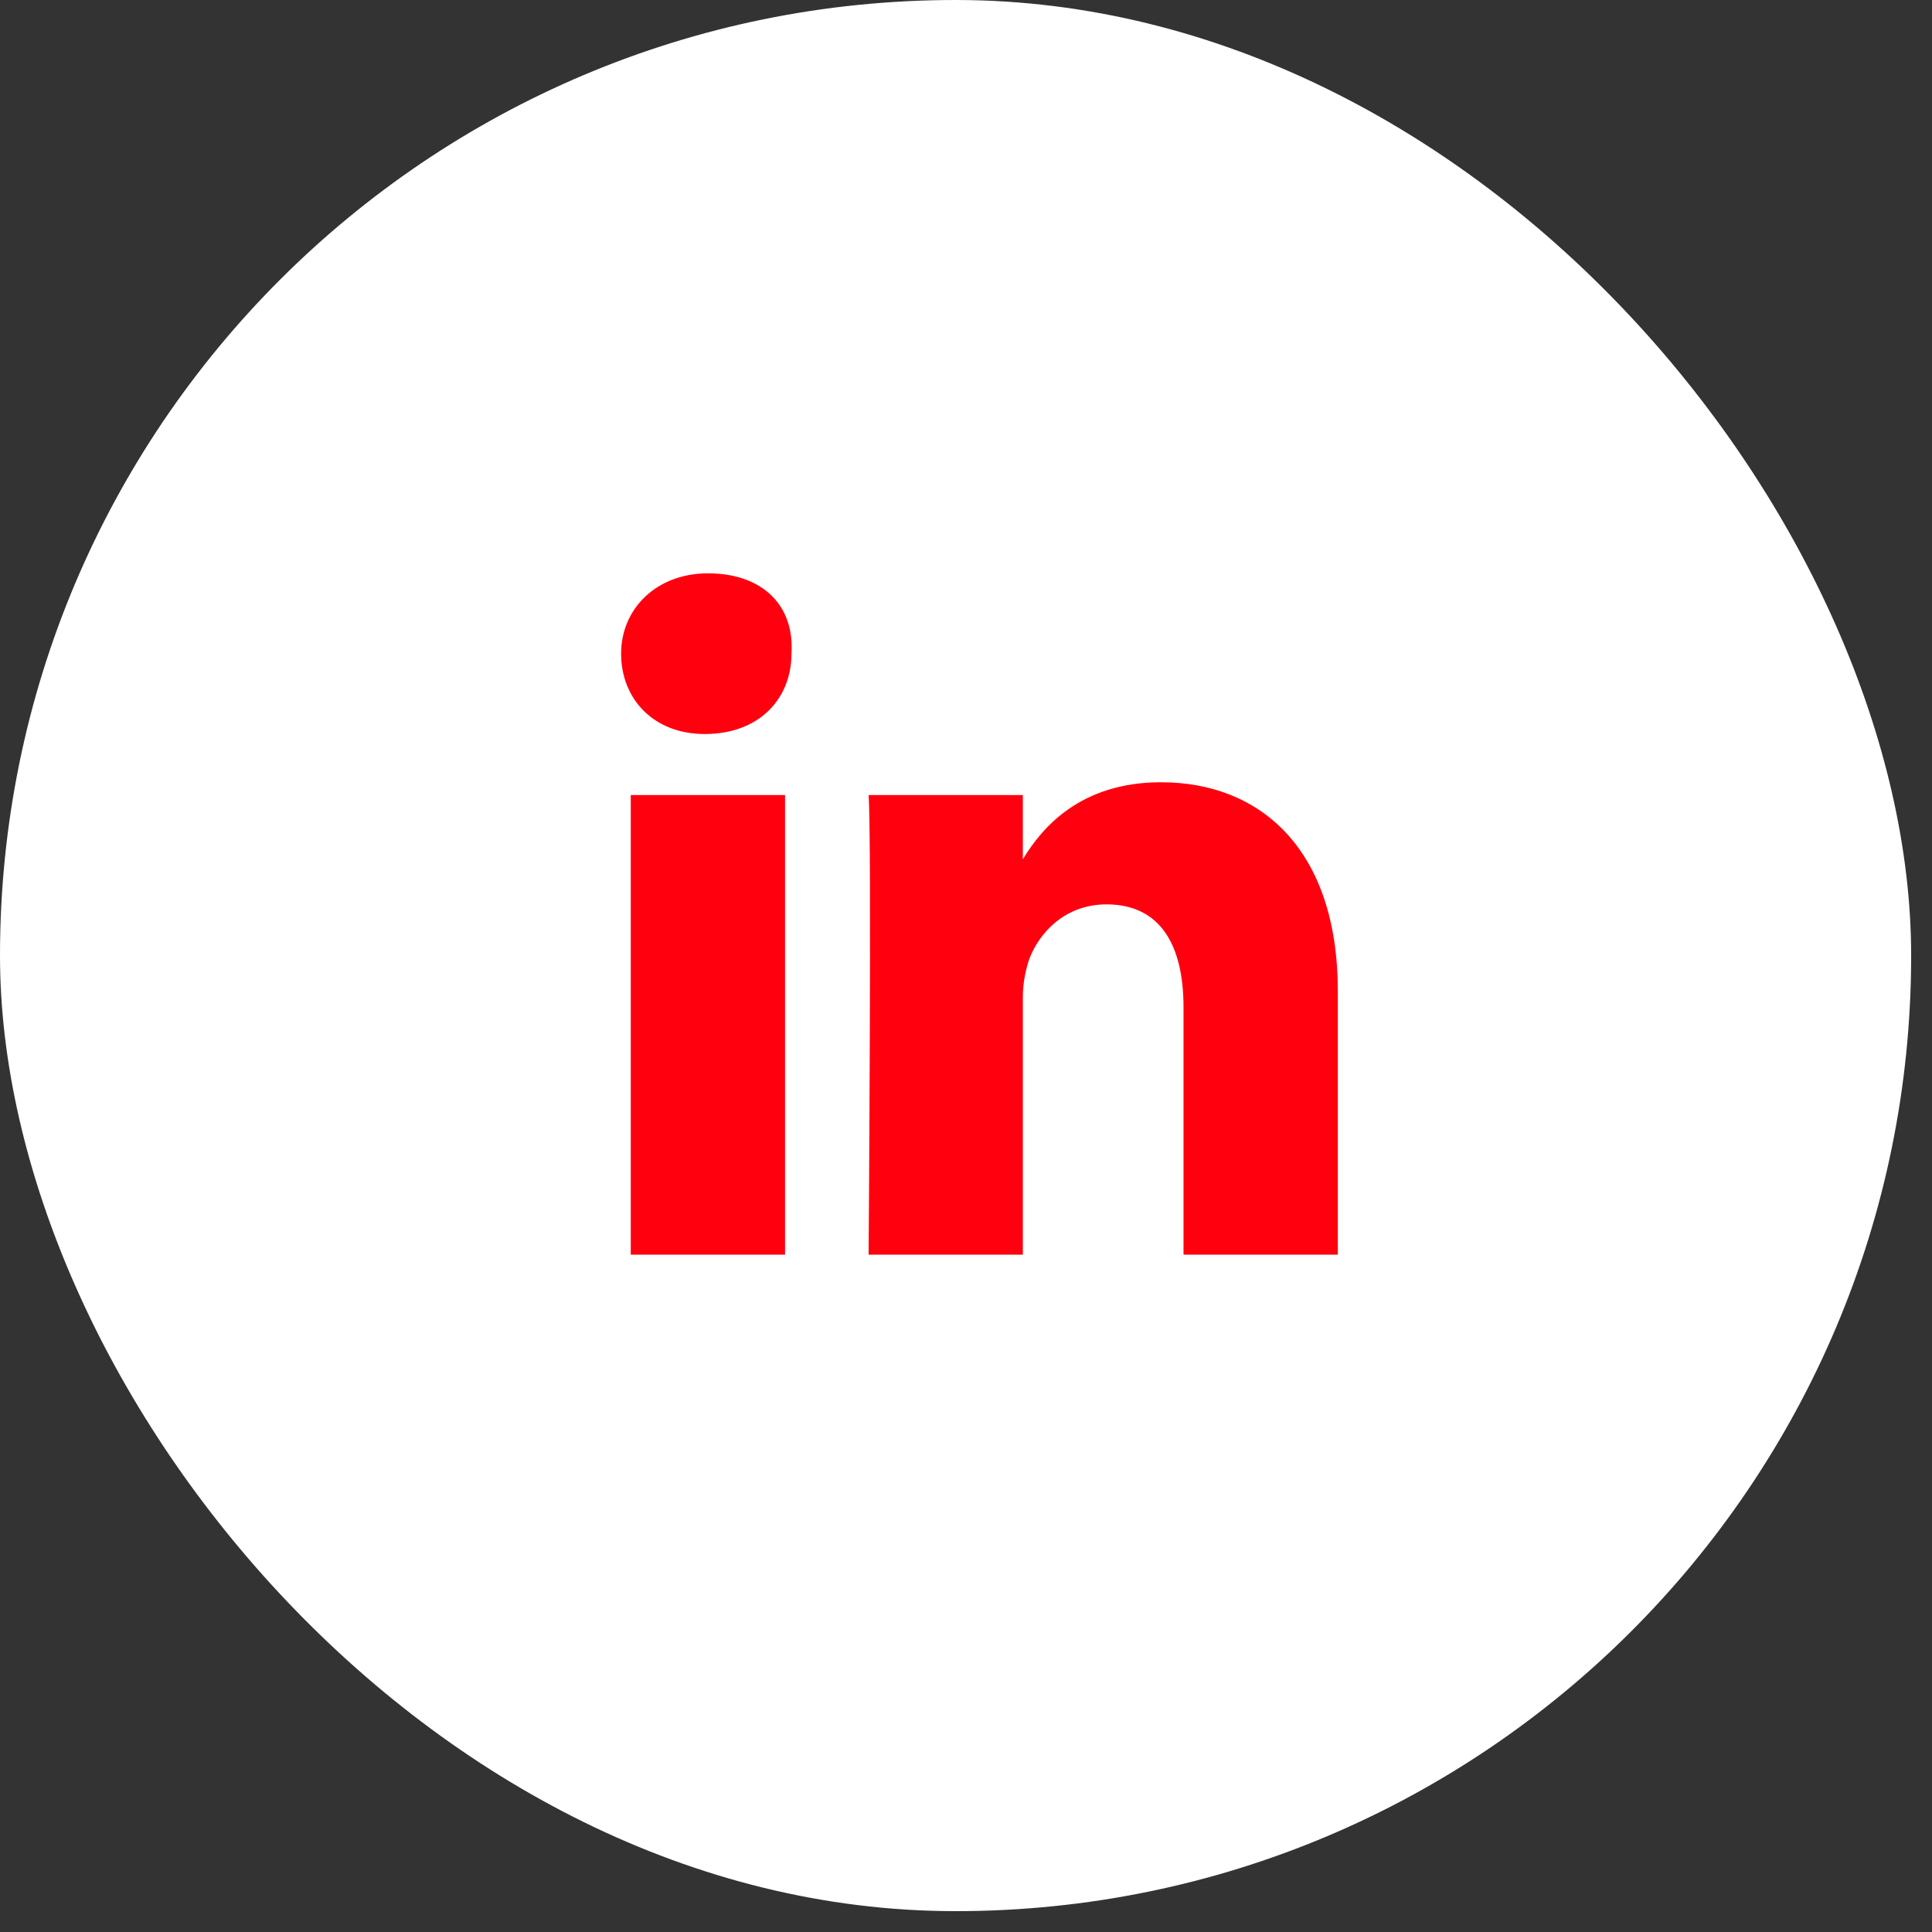
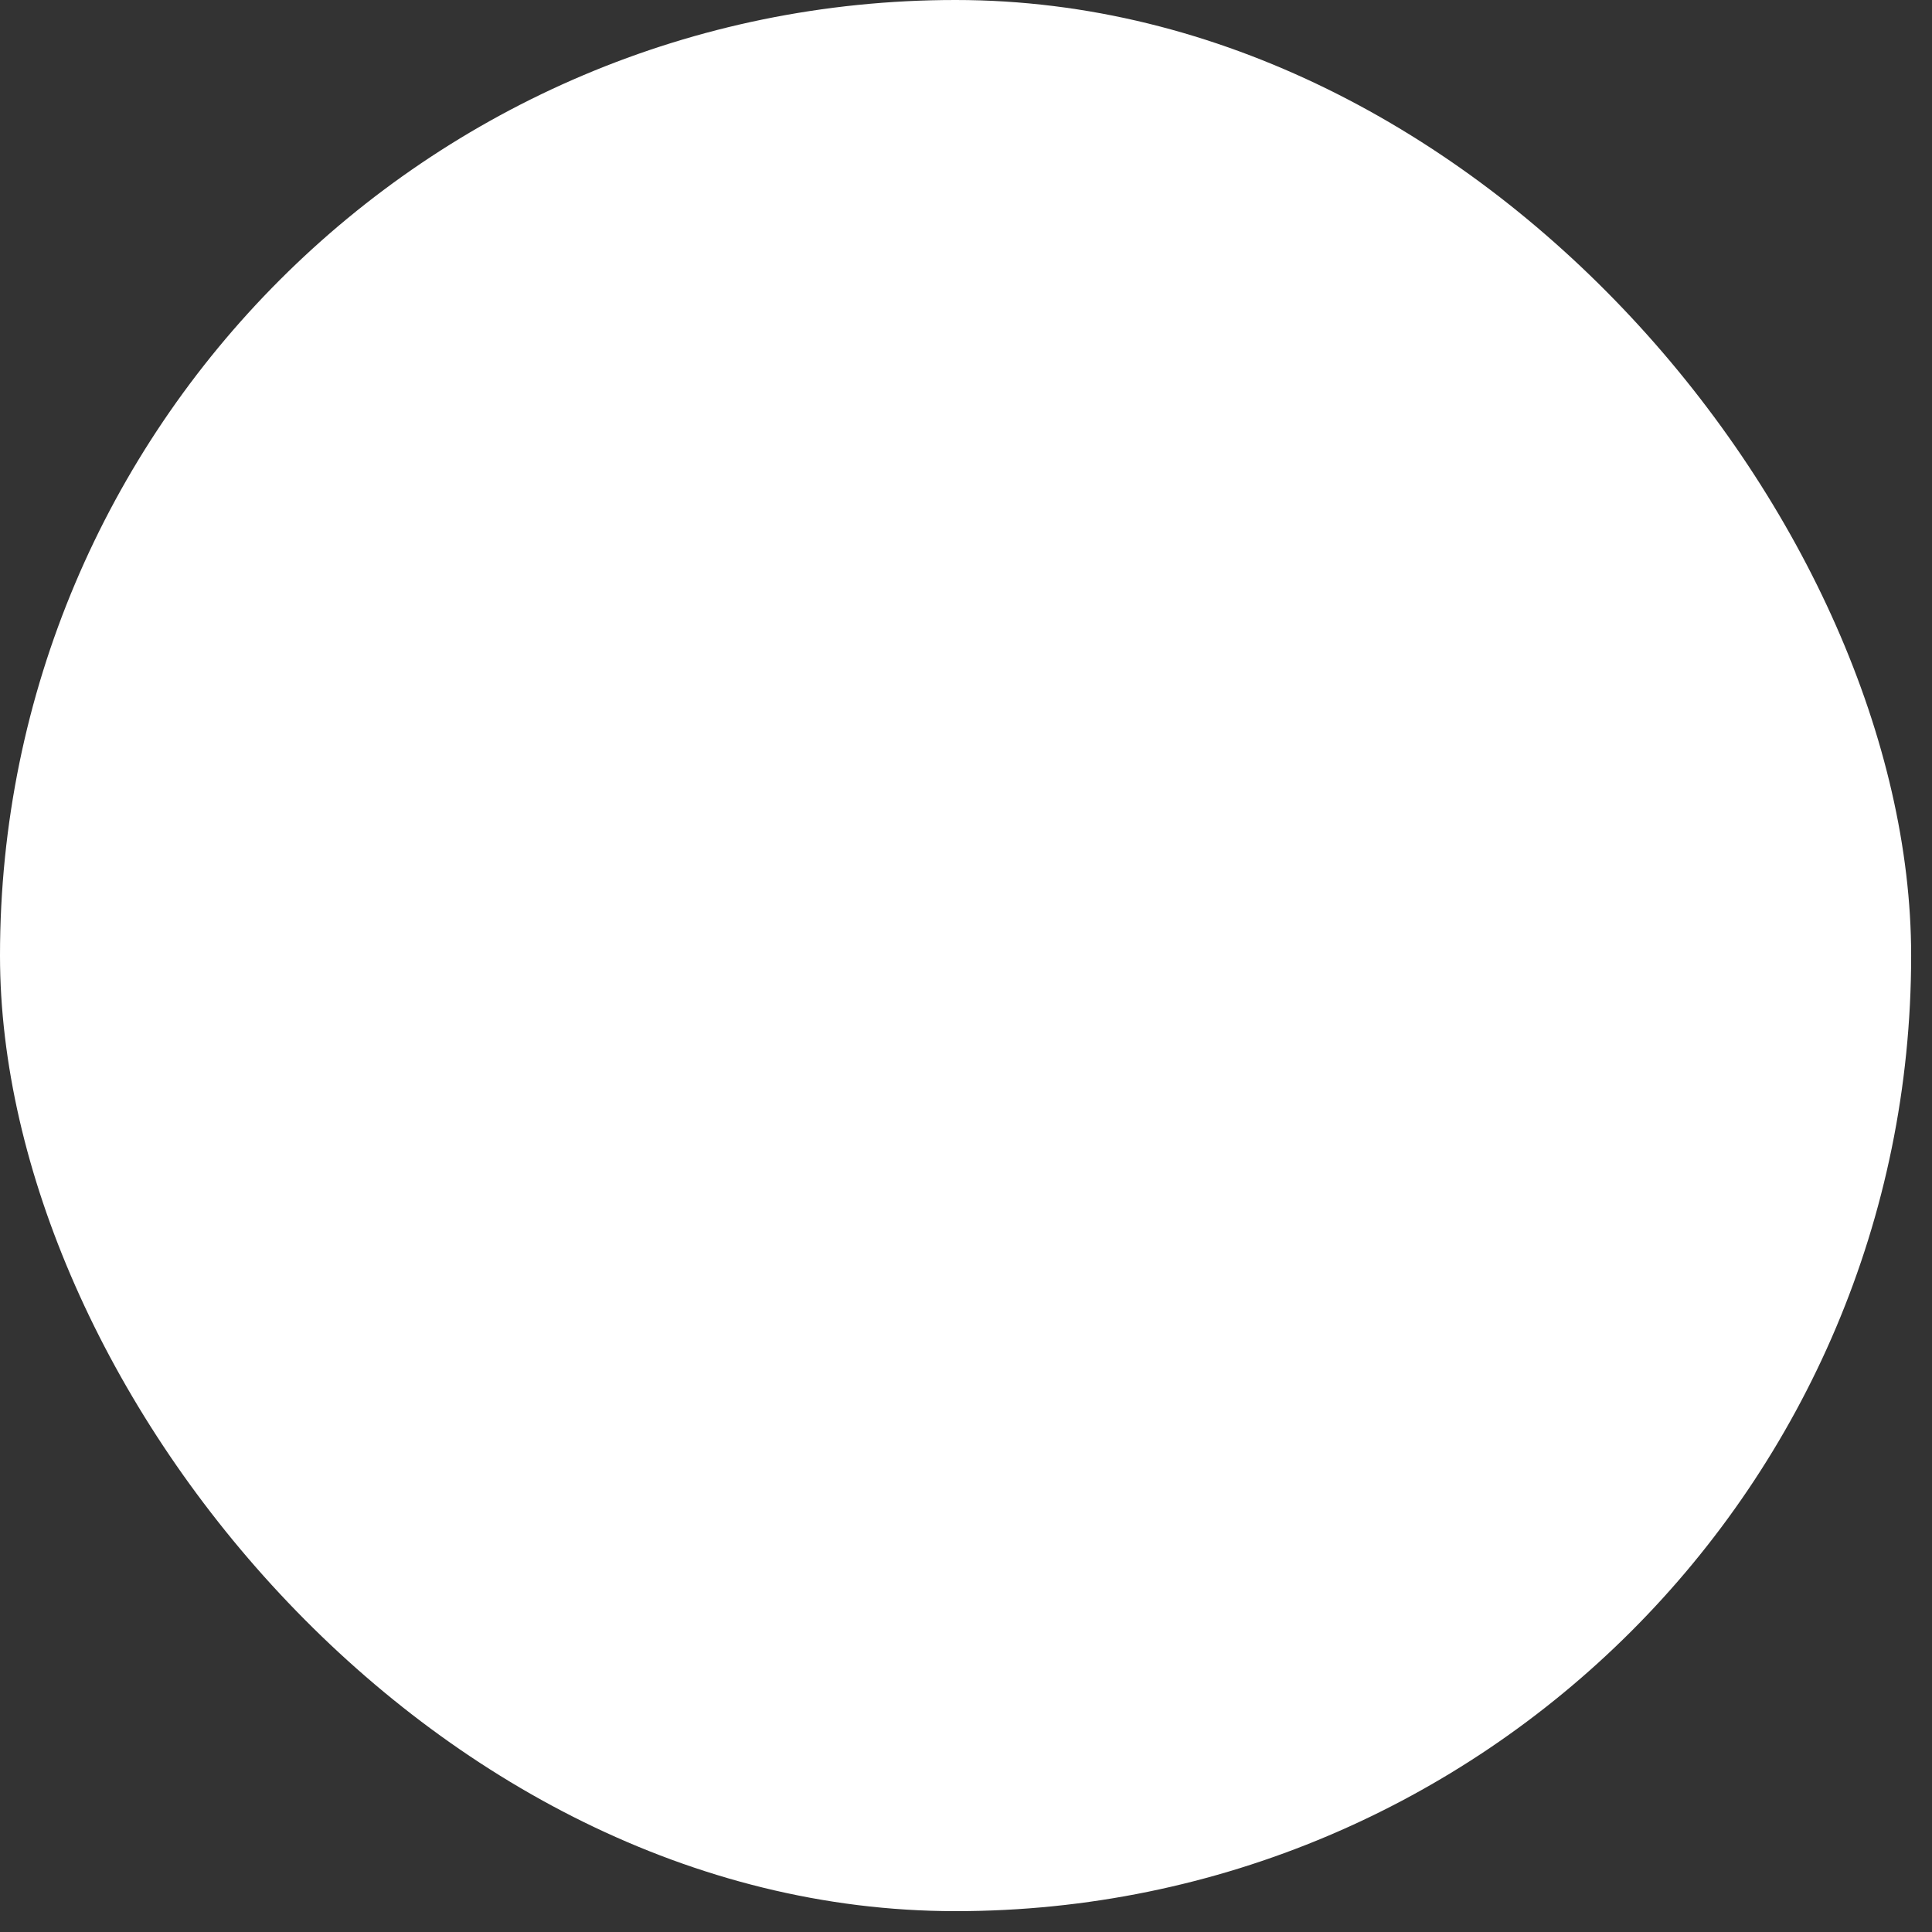
<svg xmlns="http://www.w3.org/2000/svg" width="29" height="29" viewBox="0 0 29 29" fill="none">
  <rect x="0" y="0" width="29" height="29" fill="#333333" stroke="none" />
  <rect width="28.687" height="28.687" rx="14.343" fill="white" />
-   <path d="M20.081 14.877V18.833H17.765V15.118C17.765 14.202 17.428 13.575 16.608 13.575C15.98 13.575 15.595 14.009 15.45 14.395C15.402 14.54 15.353 14.732 15.353 14.974V18.833H13.038C13.038 18.833 13.086 12.562 13.038 11.934H15.353V12.899C15.643 12.417 16.222 11.742 17.428 11.742C18.923 11.742 20.081 12.755 20.081 14.877ZM10.626 8.606C9.854 8.606 9.323 9.137 9.323 9.812C9.323 10.487 9.806 11.018 10.578 11.018C11.398 11.018 11.88 10.487 11.88 9.812C11.928 9.088 11.446 8.606 10.626 8.606ZM9.468 18.833H11.784V11.934H9.468V18.833Z" fill="#FF000F" />
</svg>